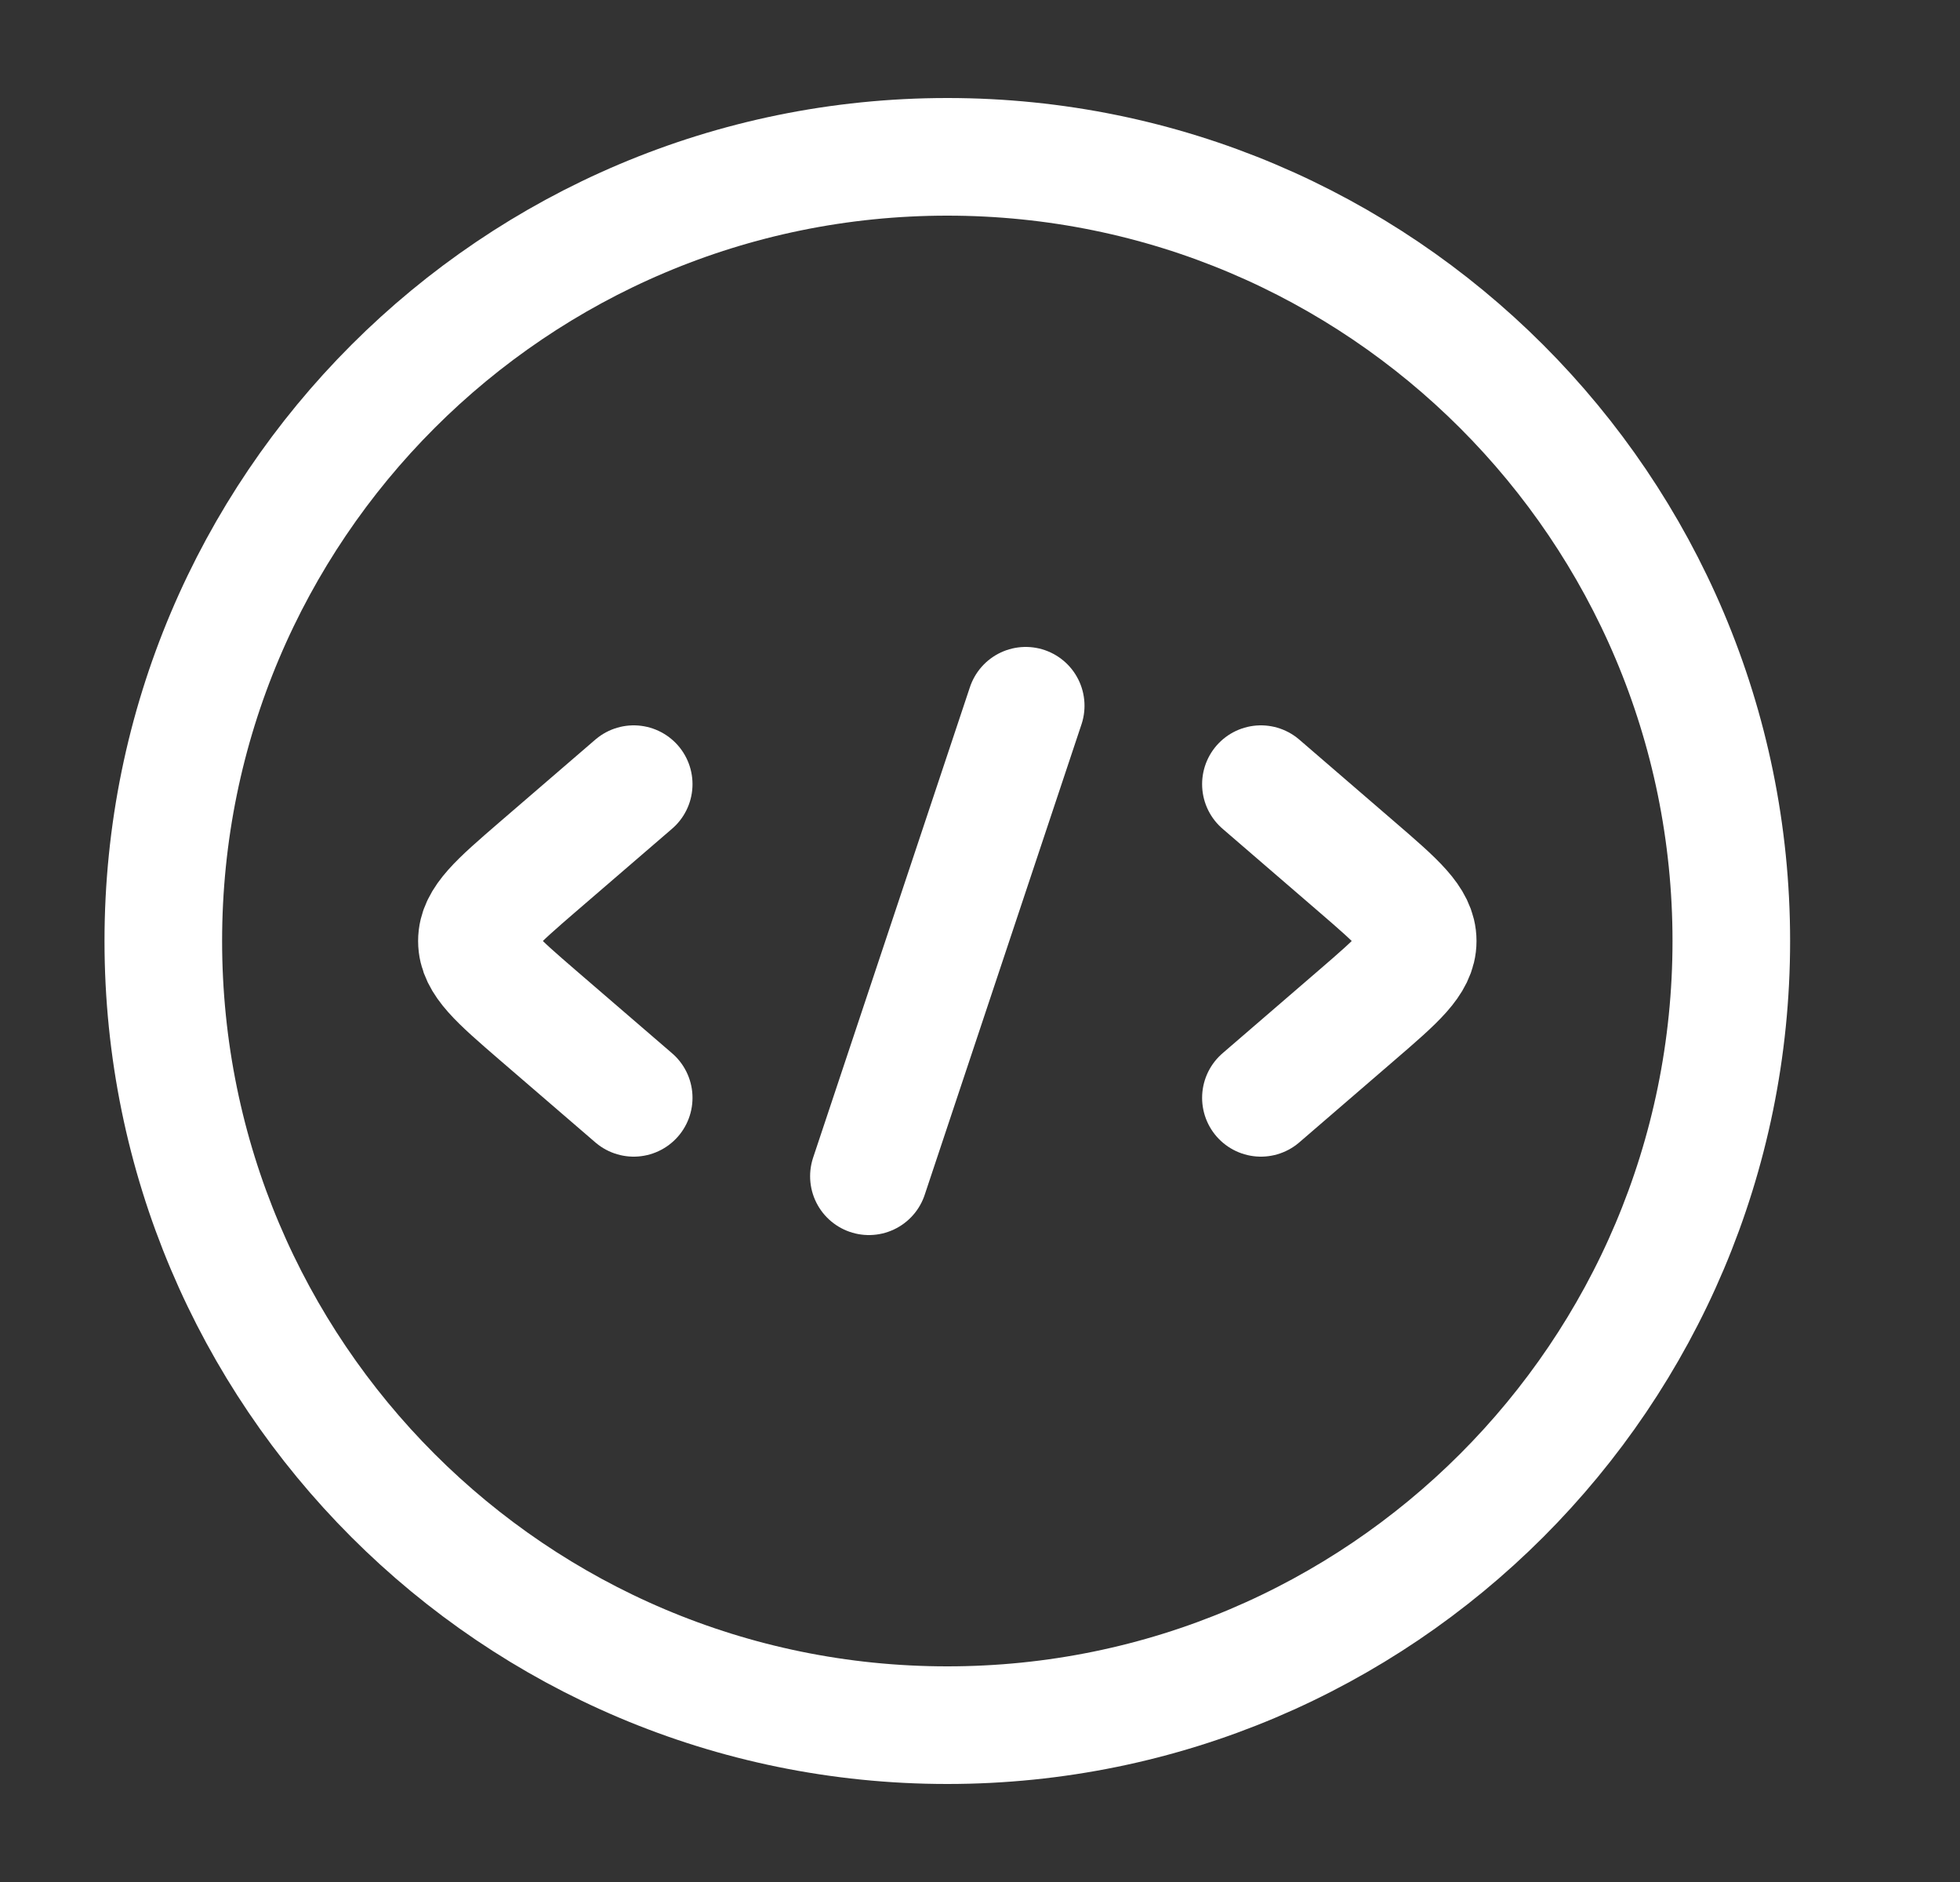
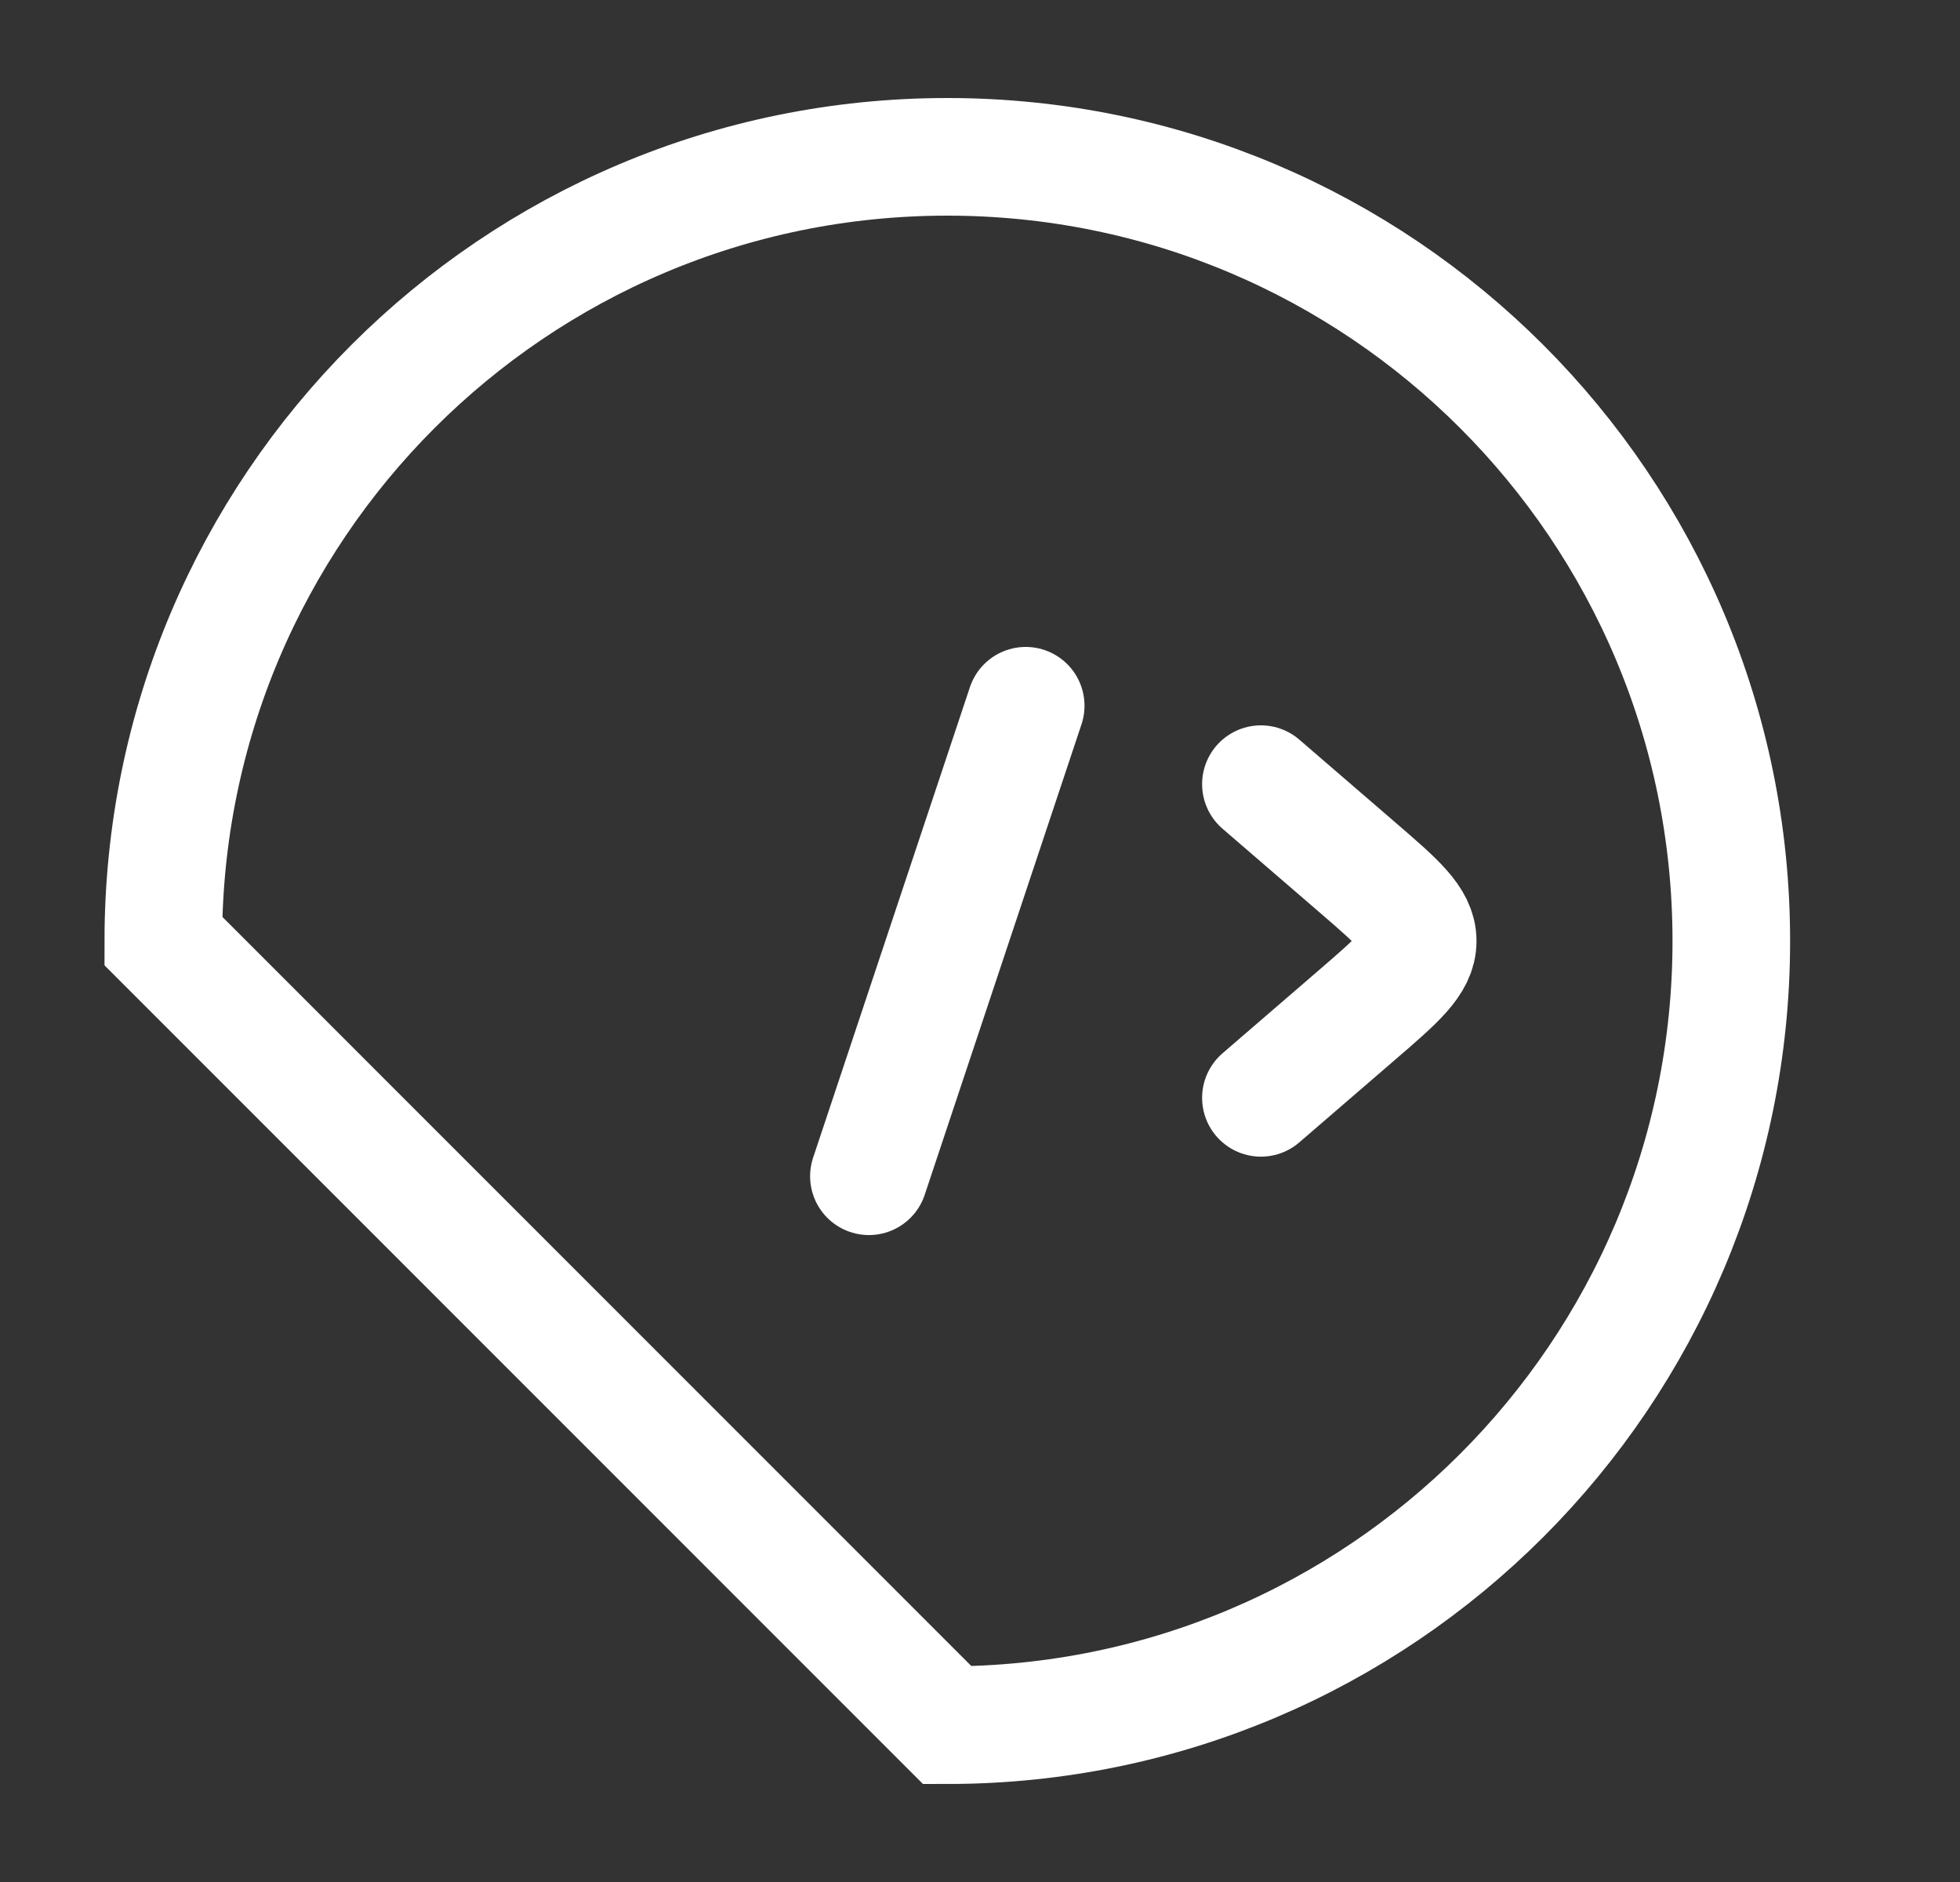
<svg xmlns="http://www.w3.org/2000/svg" width="25" height="24" viewBox="0 0 25 24" fill="none">
  <rect x="0" y="0" width="25" height="24" fill="#333333" stroke="none" />
-   <path d="M12.083 22C17.606 22 22.083 17.523 22.083 12C22.083 6.477 17.606 2 12.083 2C6.56 2 2.083 6.477 2.083 12C2.083 17.523 6.56 22 12.083 22Z" stroke="white" stroke-width="1.5" />
+   <path d="M12.083 22C17.606 22 22.083 17.523 22.083 12C22.083 6.477 17.606 2 12.083 2C6.56 2 2.083 6.477 2.083 12Z" stroke="white" stroke-width="1.5" />
  <path d="M16.083 10L17.309 11.057C17.825 11.502 18.083 11.724 18.083 12C18.083 12.276 17.825 12.498 17.309 12.943L16.083 14" stroke="white" stroke-width="1.5" stroke-linecap="round" stroke-linejoin="round" />
-   <path d="M8.083 10L6.856 11.057C6.341 11.502 6.083 11.724 6.083 12C6.083 12.276 6.341 12.498 6.856 12.943L8.083 14" stroke="white" stroke-width="1.5" stroke-linecap="round" stroke-linejoin="round" />
  <path d="M13.083 9L11.083 15" stroke="white" stroke-width="1.5" stroke-linecap="round" stroke-linejoin="round" />
</svg>